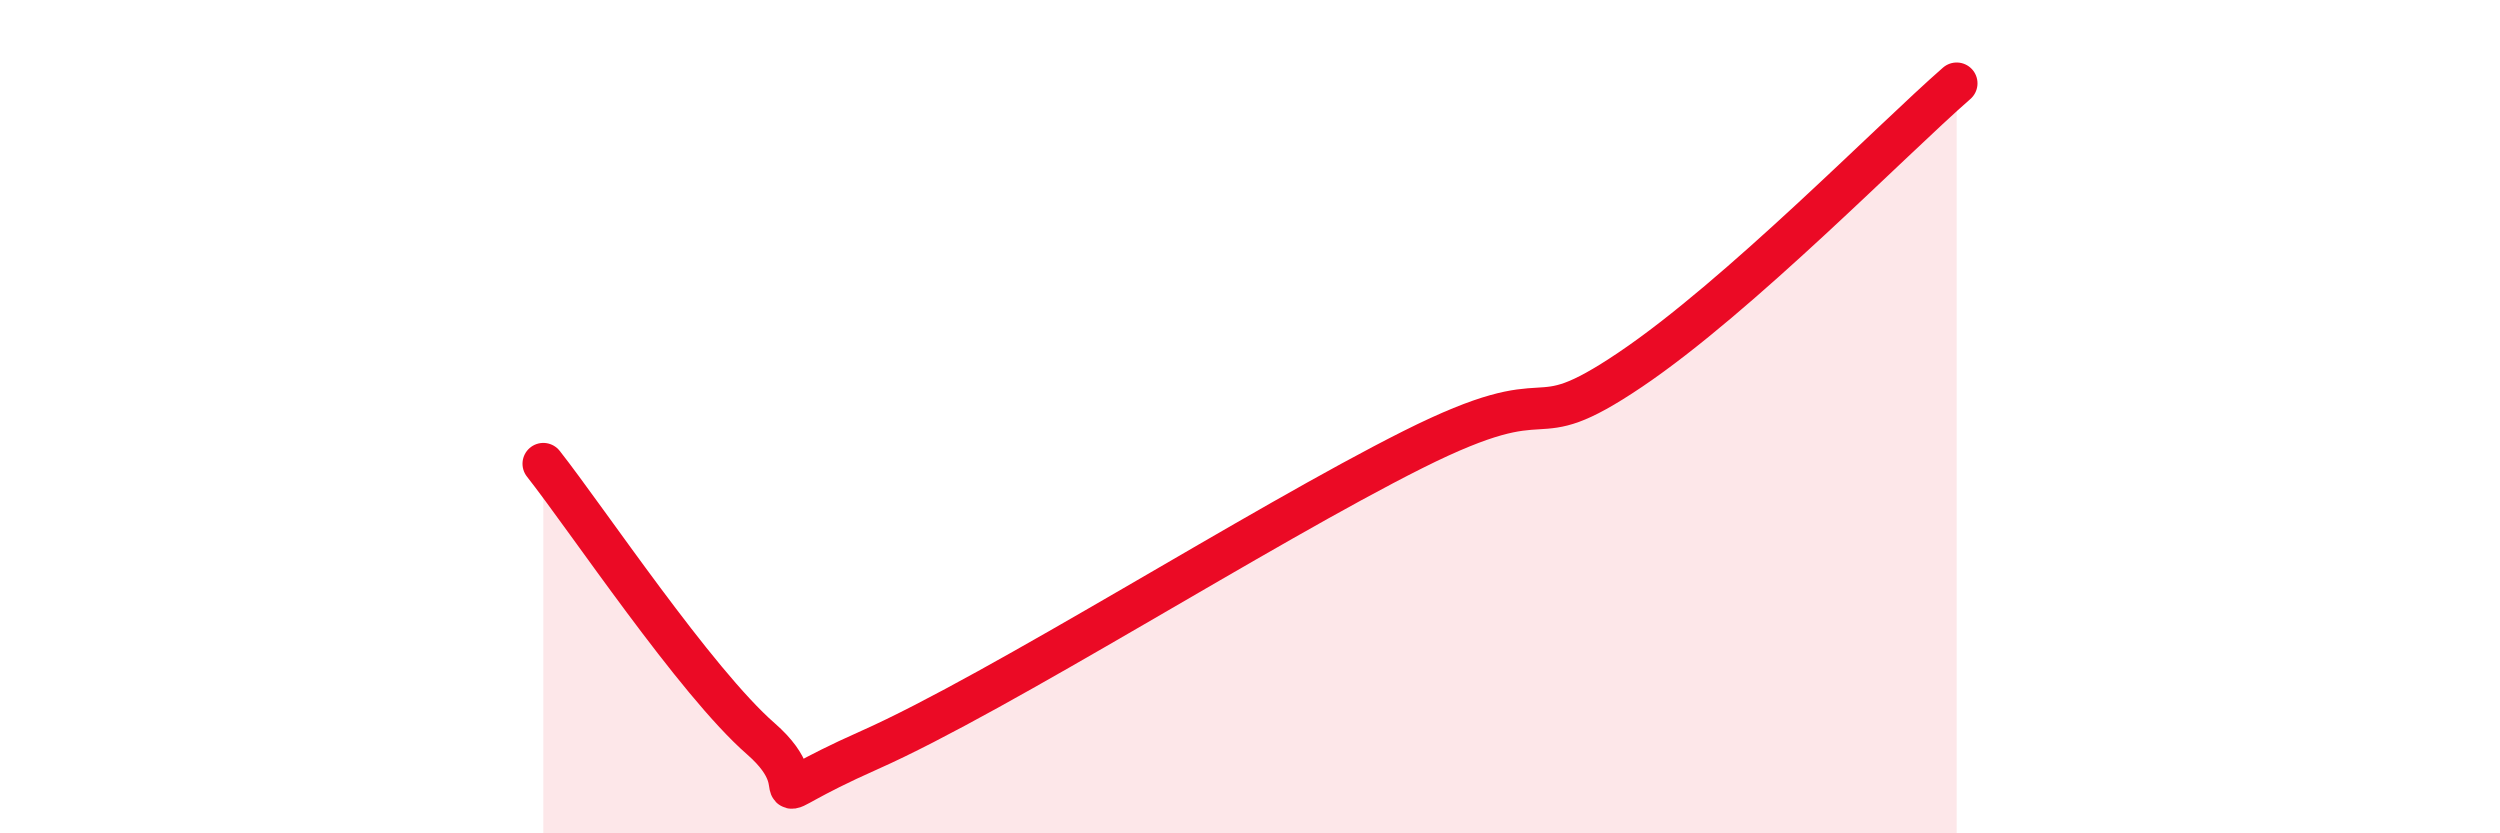
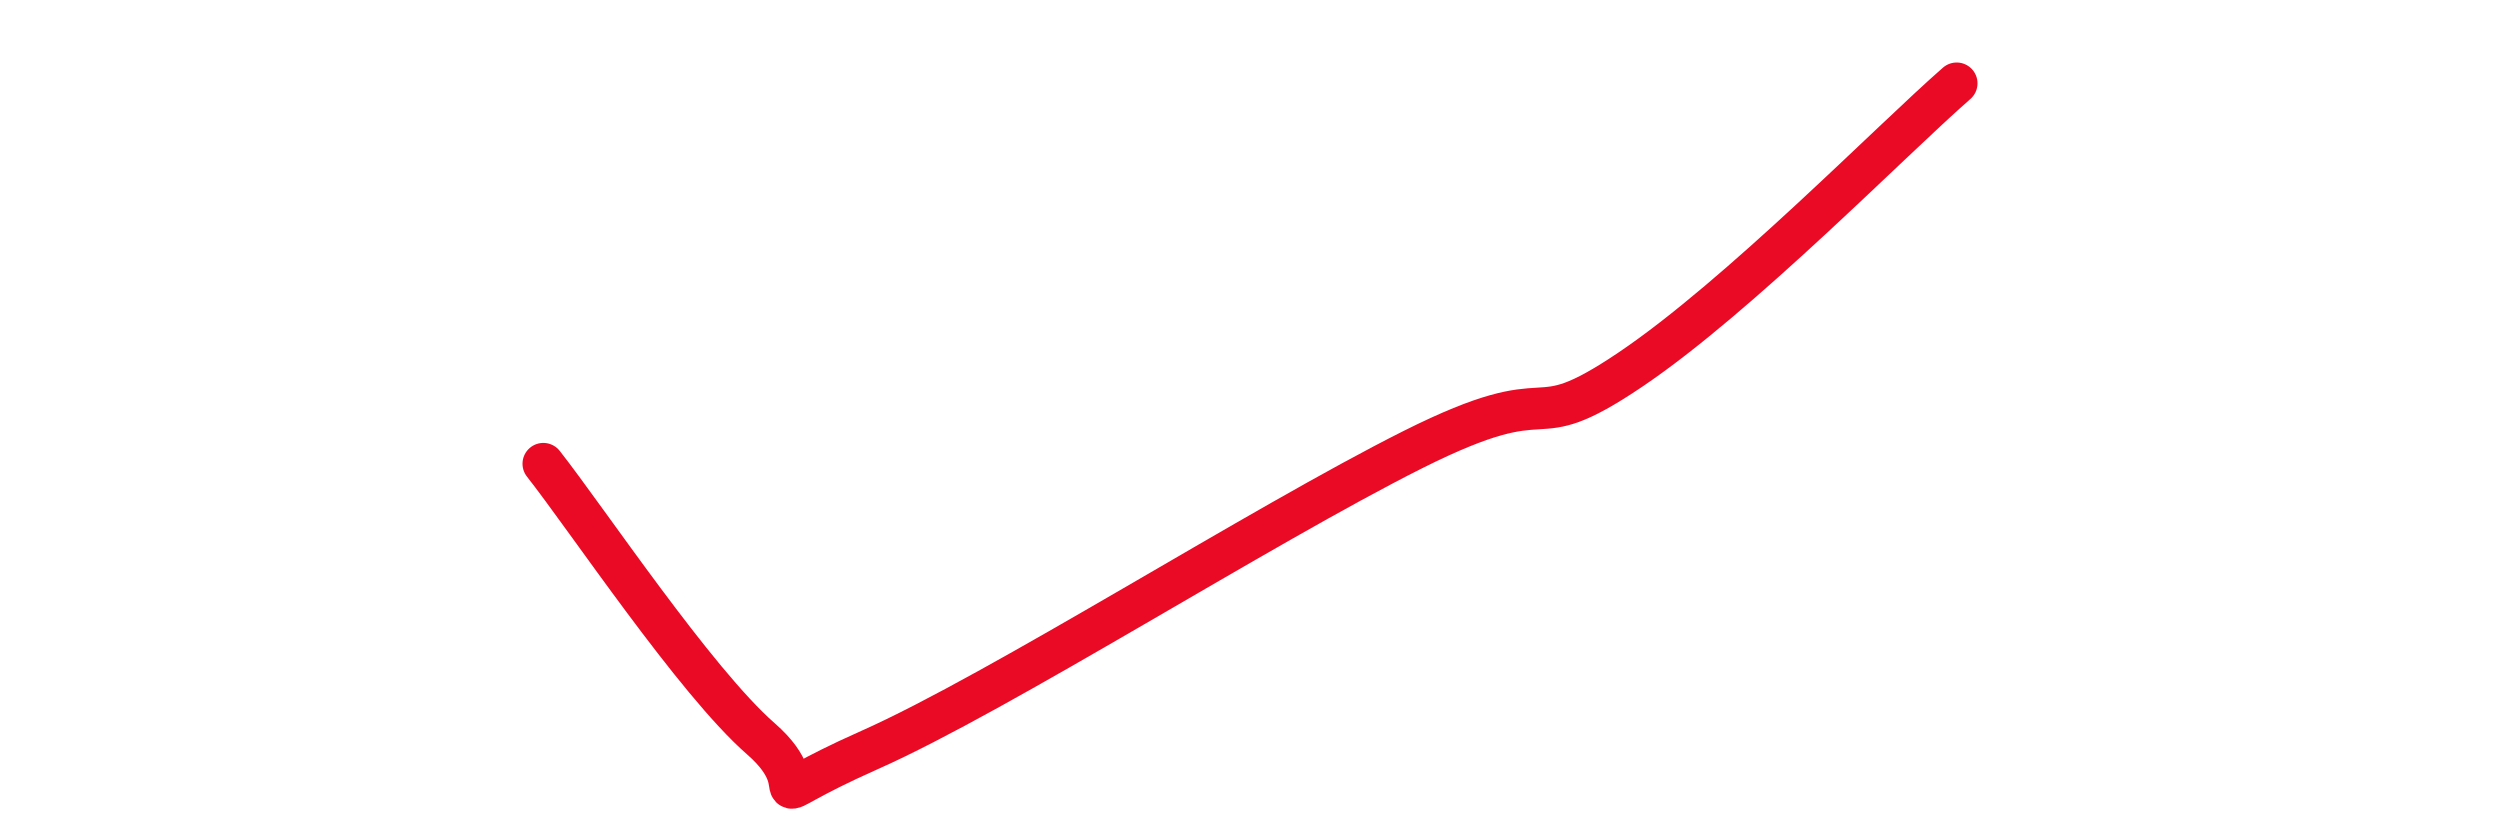
<svg xmlns="http://www.w3.org/2000/svg" width="60" height="20" viewBox="0 0 60 20">
-   <path d="M 13.04,11.13 C 14.08,12.45 16.69,16.36 18.26,17.73 C 19.83,19.1 17.74,19.39 20.87,18 C 24,16.61 30.26,12.62 33.91,10.79 C 37.56,8.96 36.52,10.63 39.13,8.87 C 41.74,7.11 45.39,3.37 46.96,2L46.96 20L13.04 20Z" fill="#EB0A25" opacity="0.1" stroke-linecap="round" stroke-linejoin="round" />
  <path d="M 13.04,11.13 C 14.08,12.45 16.69,16.36 18.26,17.73 C 19.83,19.1 17.74,19.39 20.87,18 C 24,16.61 30.26,12.62 33.91,10.79 C 37.56,8.96 36.52,10.63 39.13,8.87 C 41.74,7.11 45.39,3.37 46.96,2" stroke="#EB0A25" stroke-width="1" fill="none" stroke-linecap="round" stroke-linejoin="round" />
</svg>